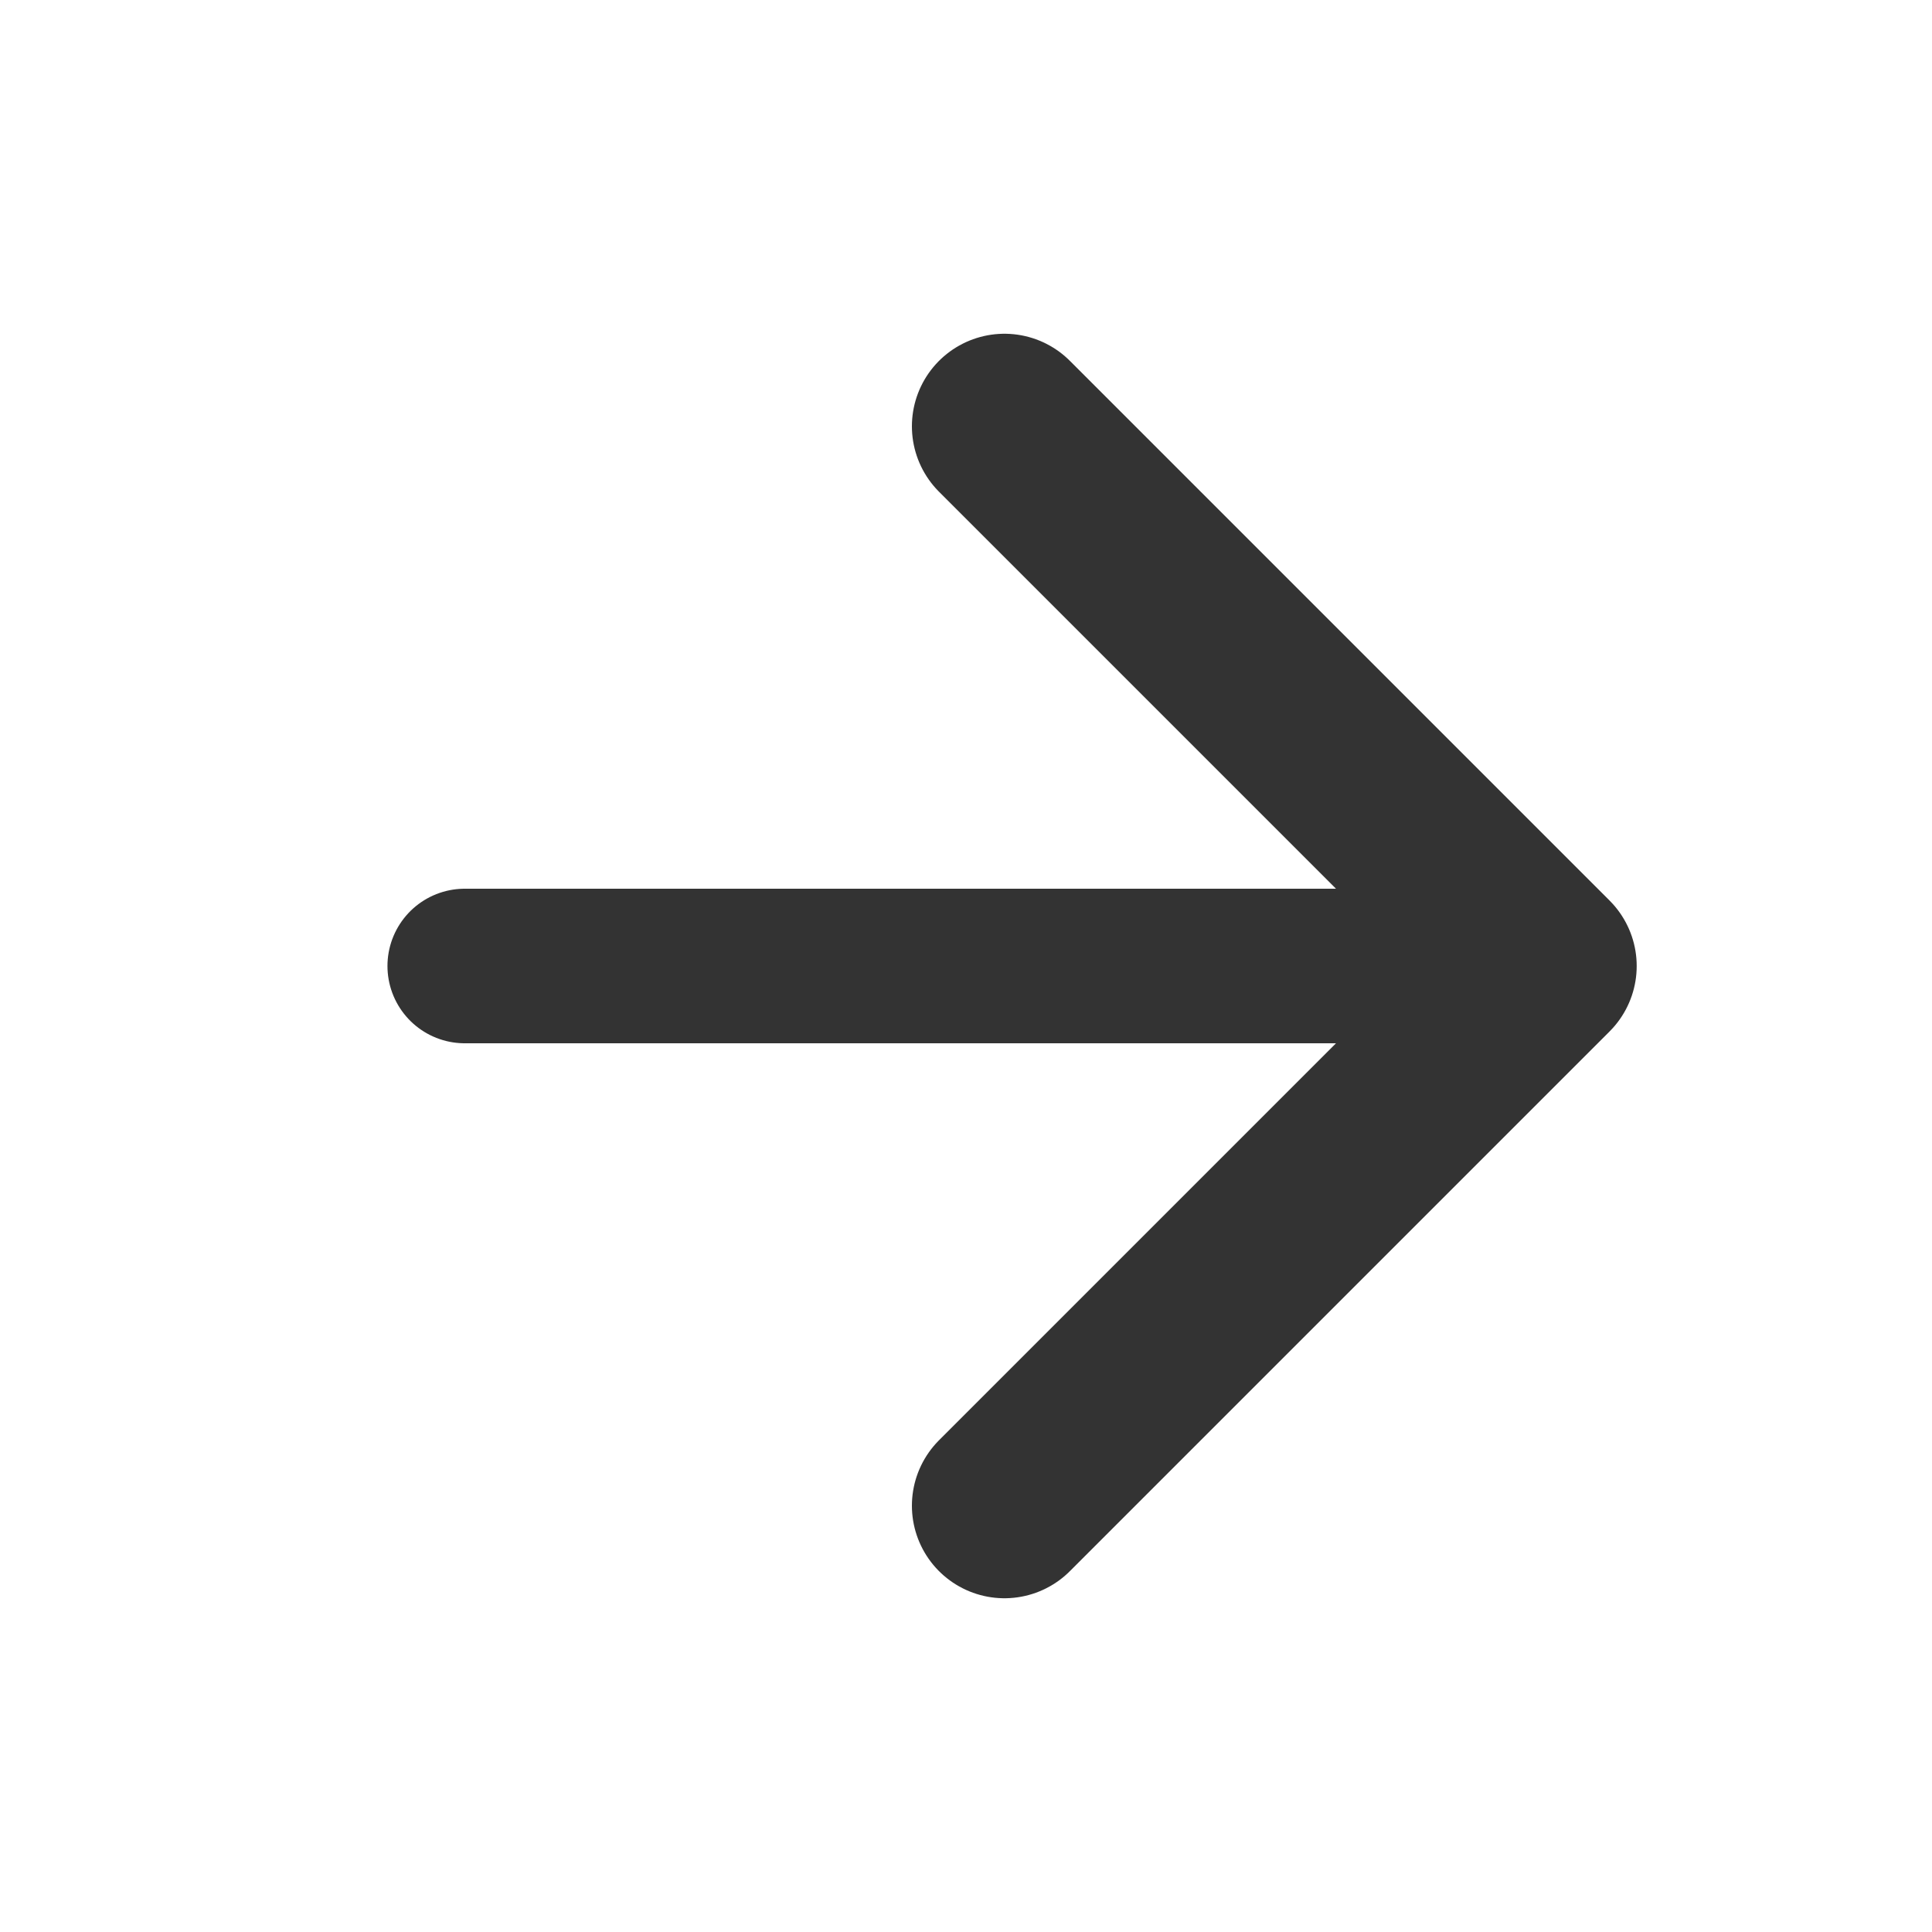
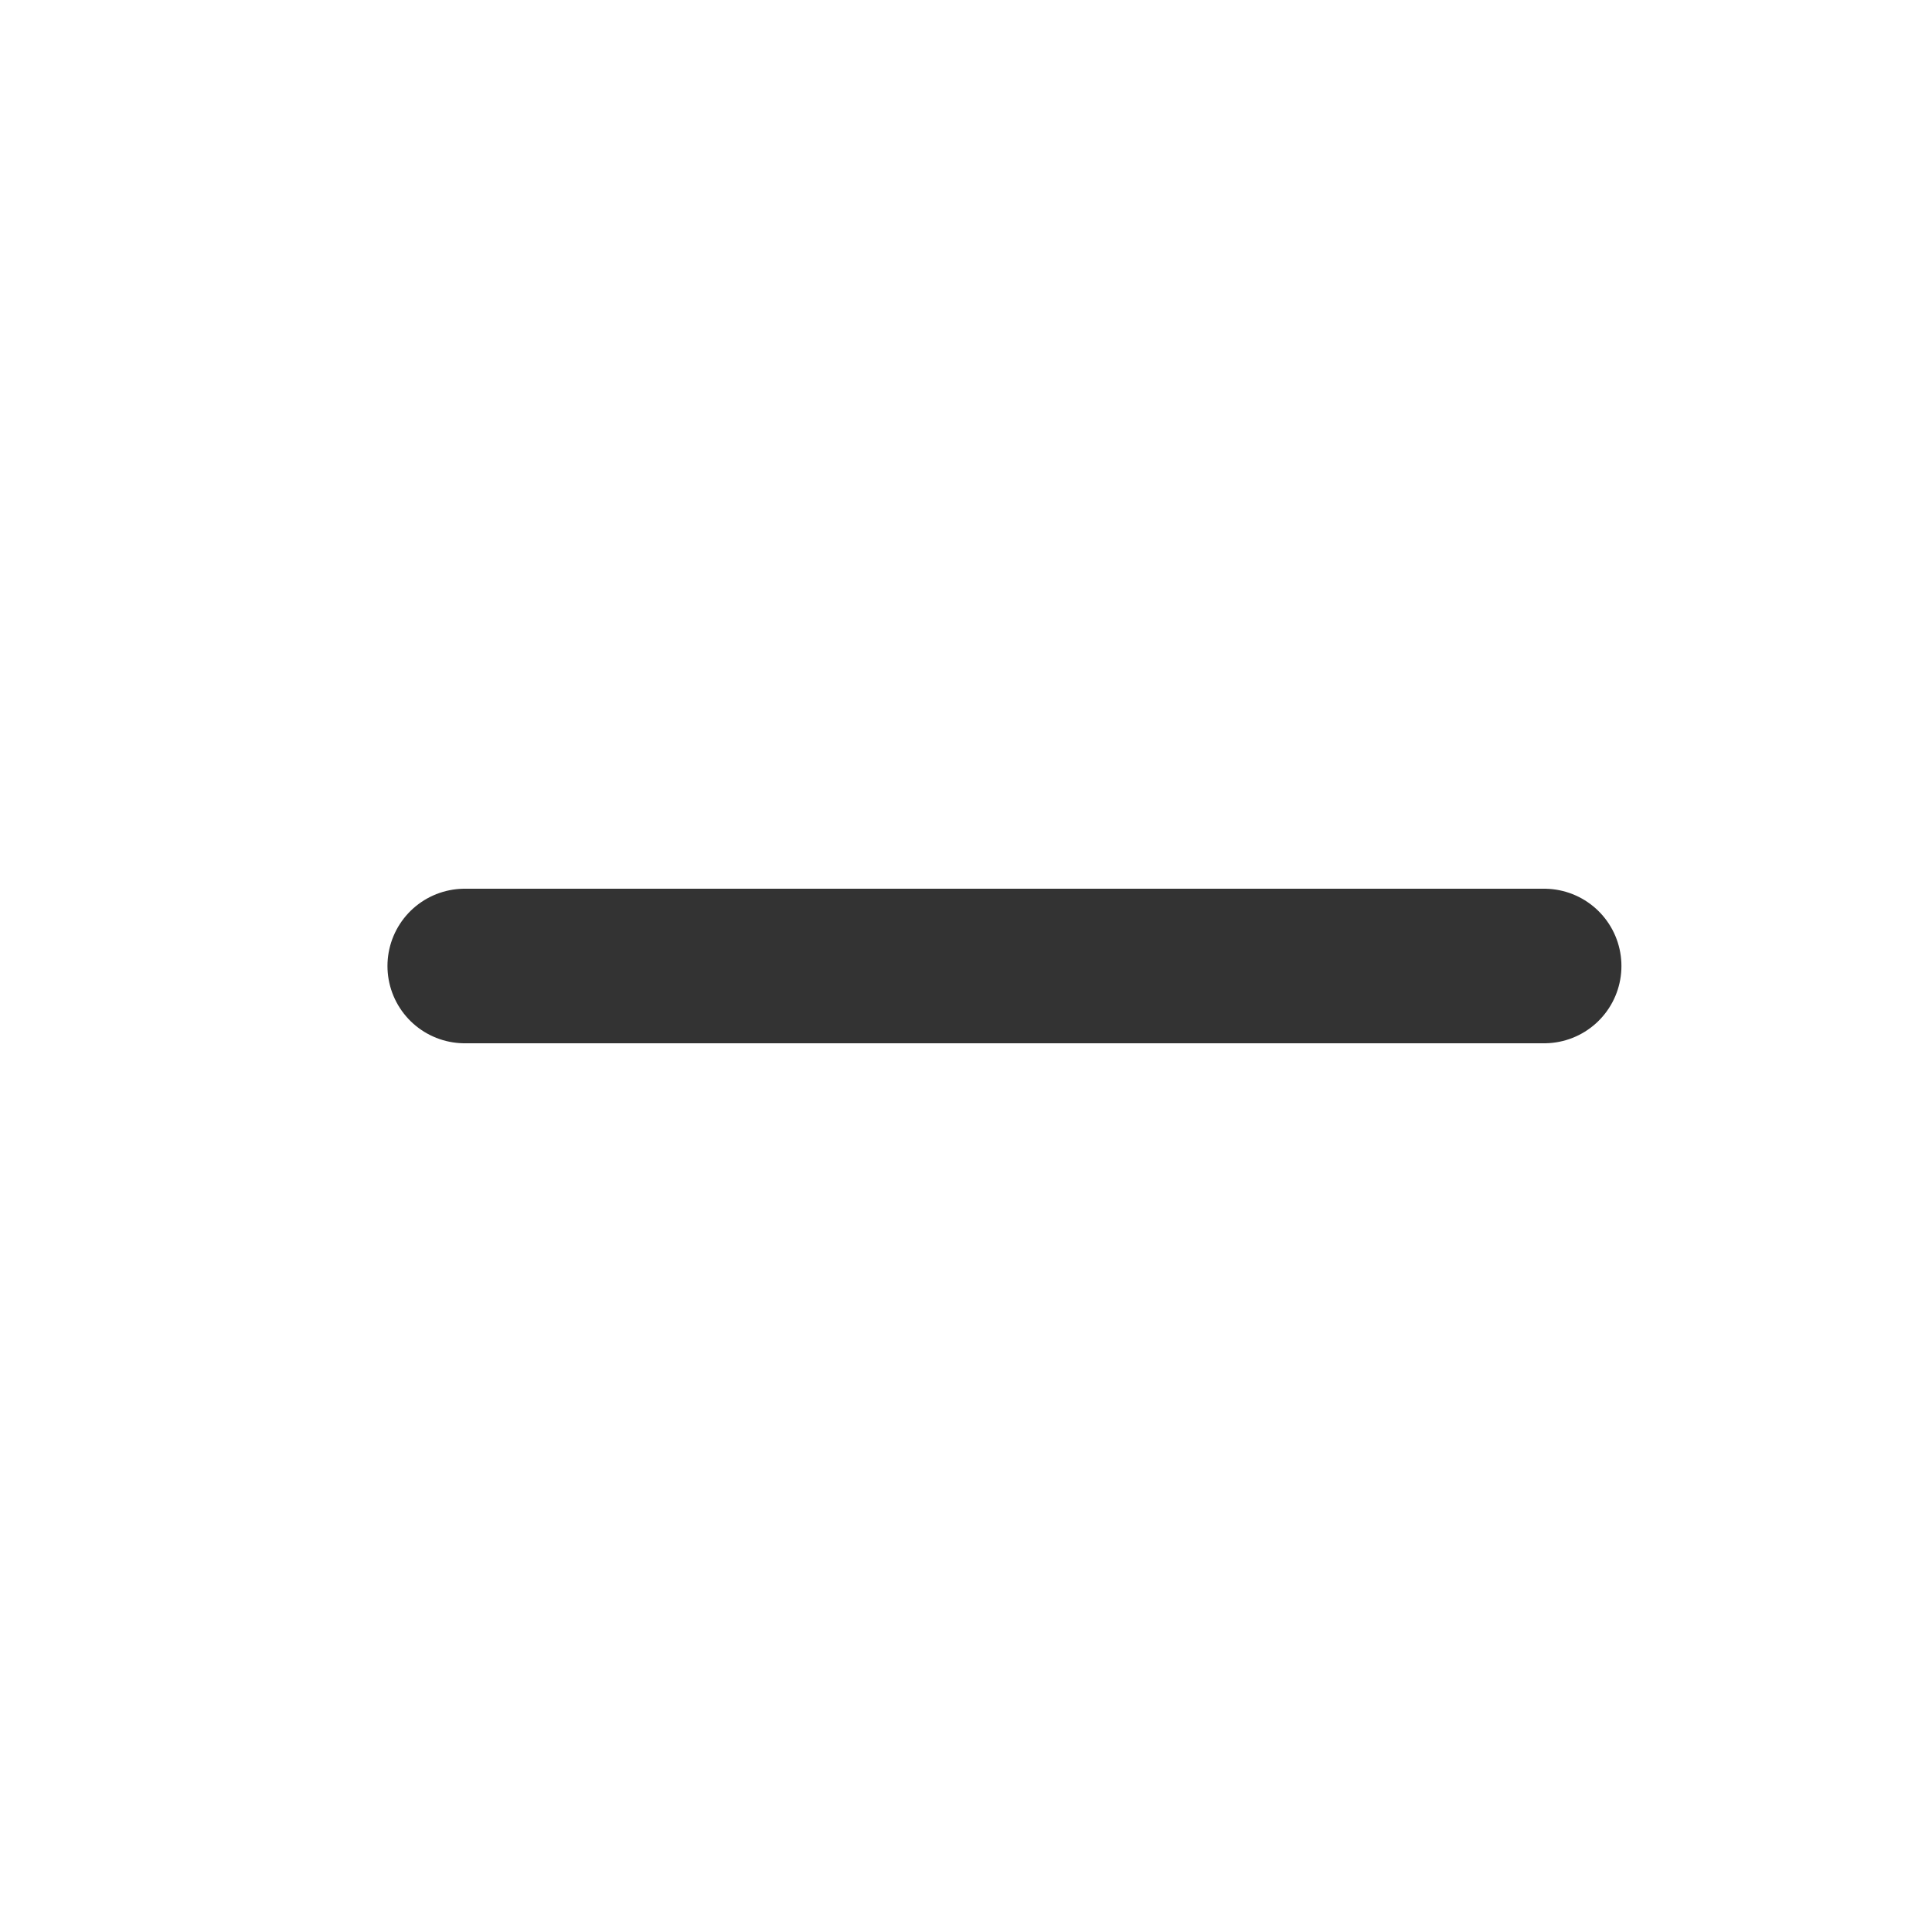
<svg xmlns="http://www.w3.org/2000/svg" width="20" height="20" viewBox="0 0 20 20" fill="none">
  <path d="M4.811 10H15.985" stroke="#333333" stroke-width="1.6" stroke-linecap="round" stroke-linejoin="round" />
-   <path d="M10.398 4.413L15.985 10L10.398 15.587" stroke="#333333" stroke-width="1.916" stroke-linecap="round" stroke-linejoin="round" />
</svg>